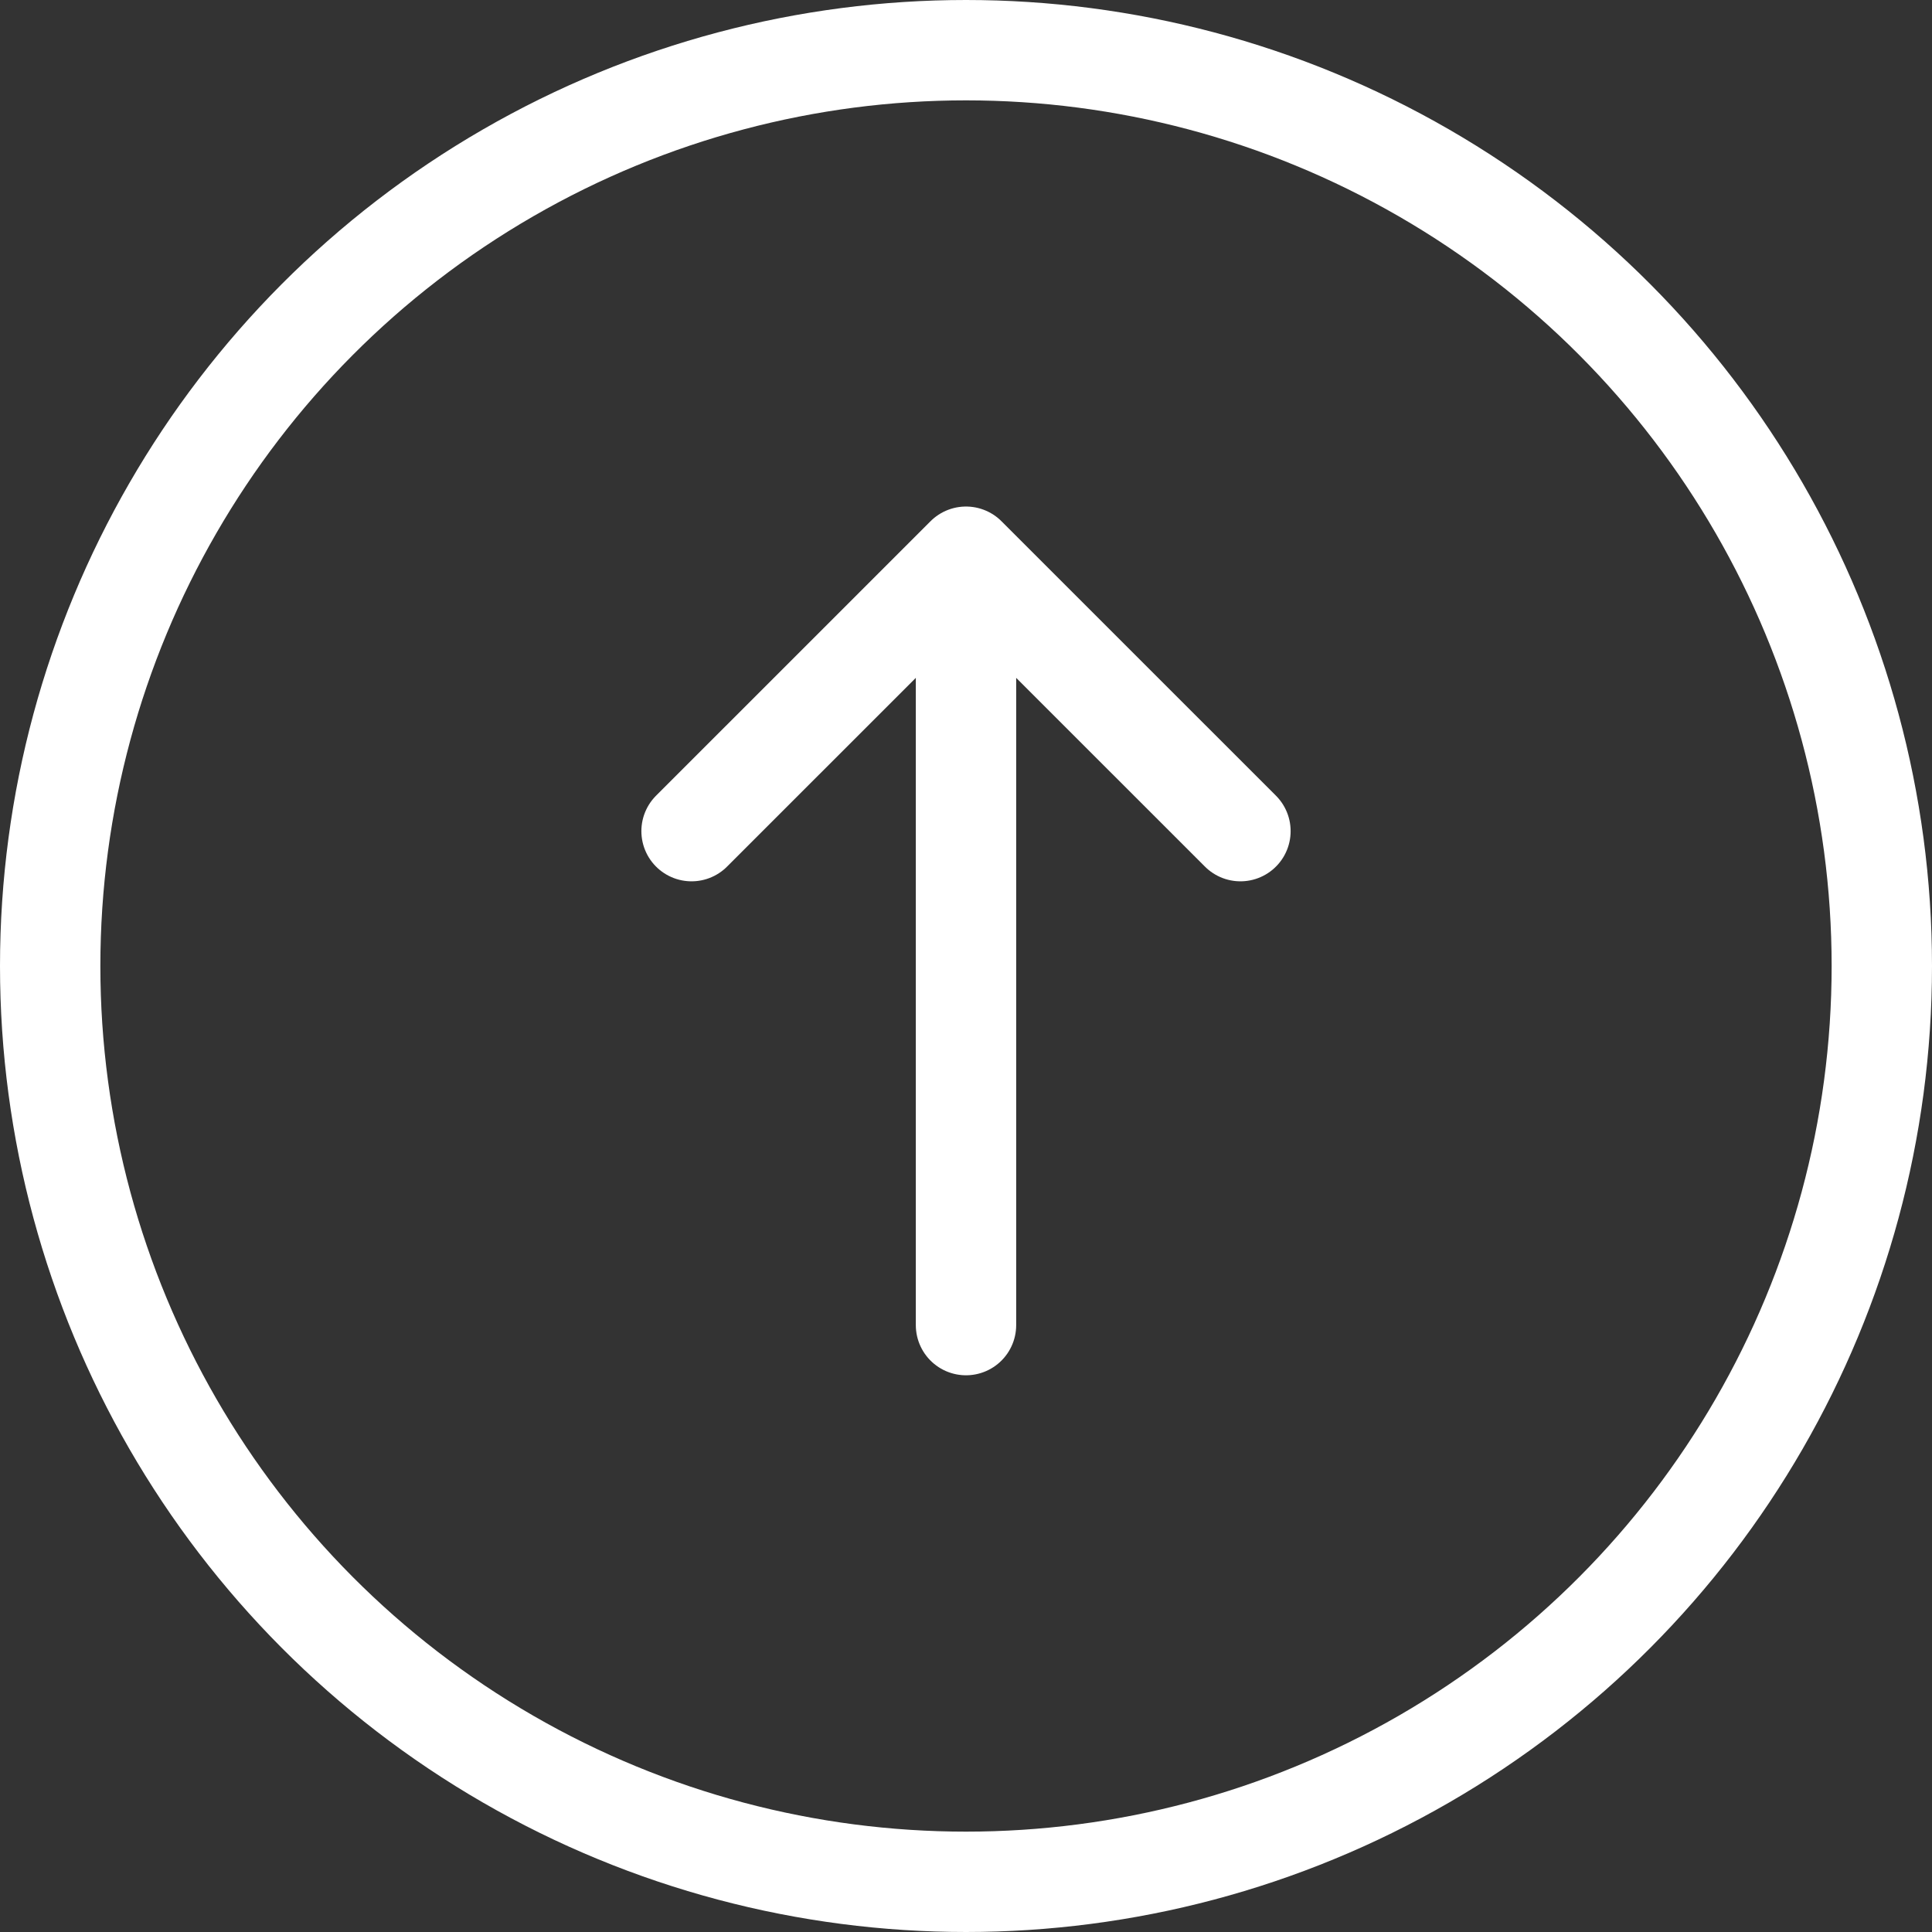
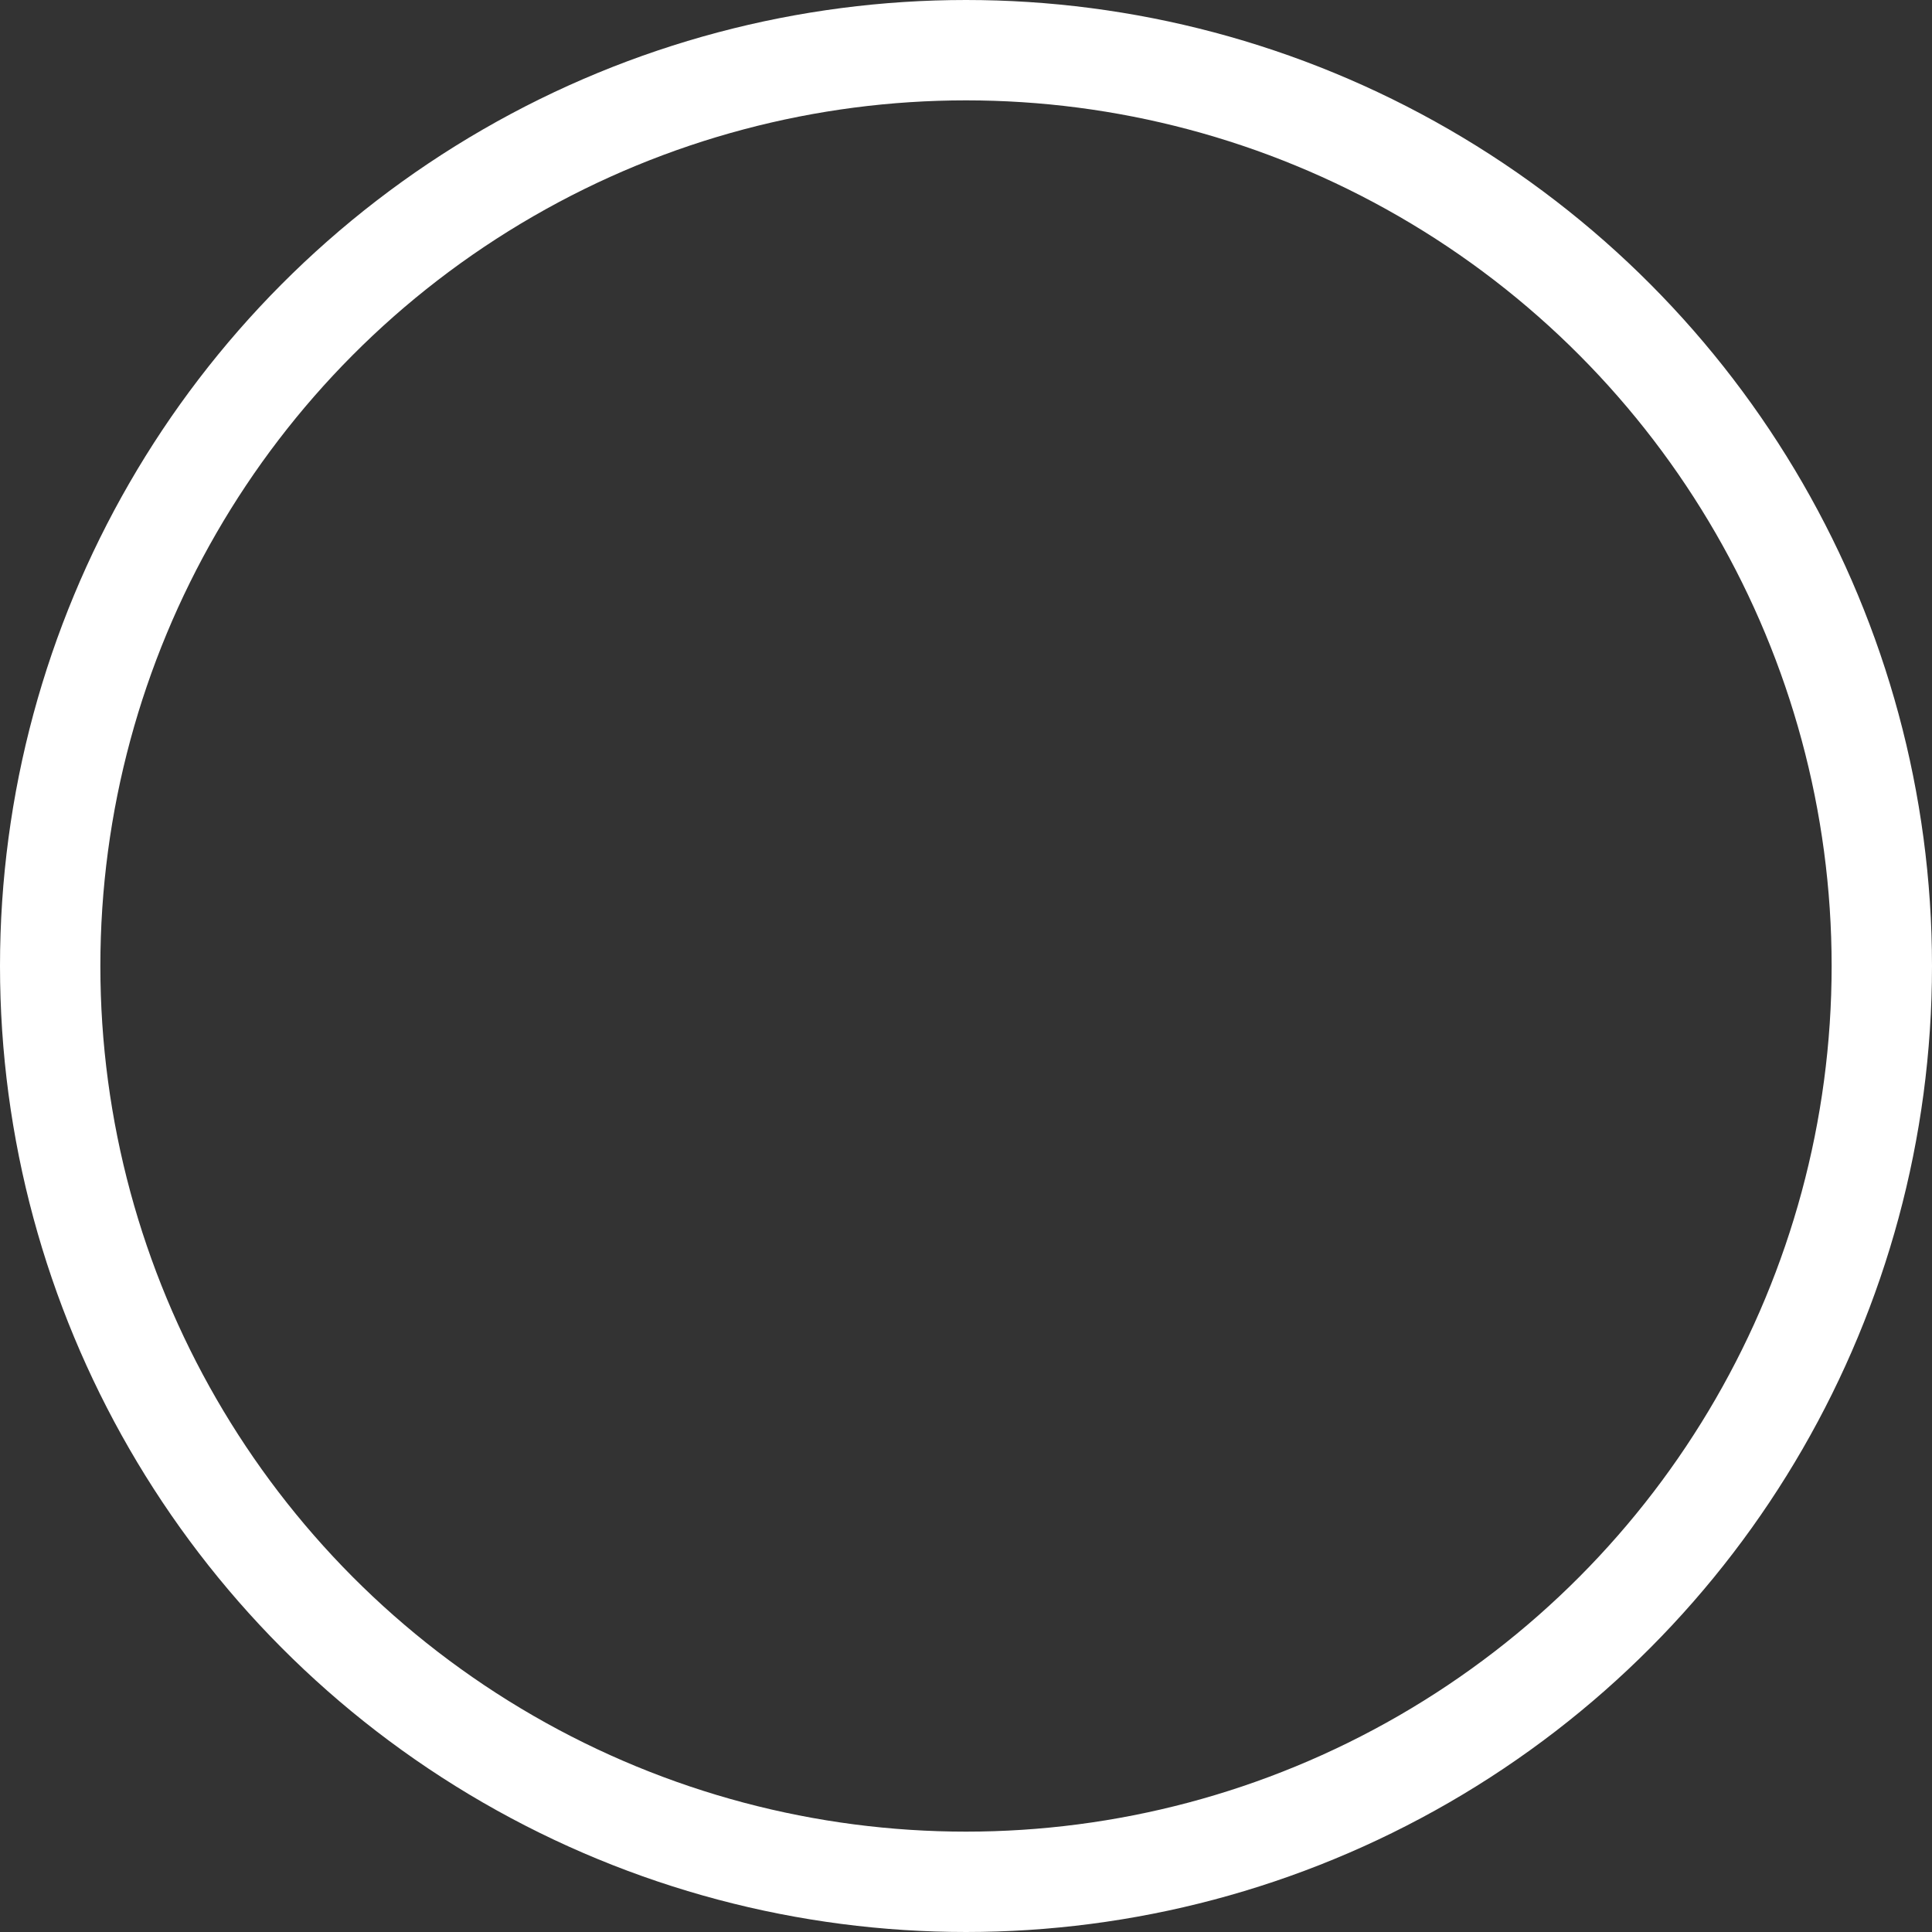
<svg xmlns="http://www.w3.org/2000/svg" width="77" height="77" viewBox="0 0 77 77" fill="none">
  <rect x="0" y="0" width="77" height="77" fill="#333333" stroke="none" />
  <circle cx="38.5" cy="38.5" r="36.5" stroke="white" stroke-width="4" />
-   <path d="M38.5 52.812L38.5 22.188M38.5 22.188L27.562 33.125M38.5 22.188L49.438 33.125" stroke="white" stroke-width="4" stroke-linecap="round" stroke-linejoin="round" />
</svg>